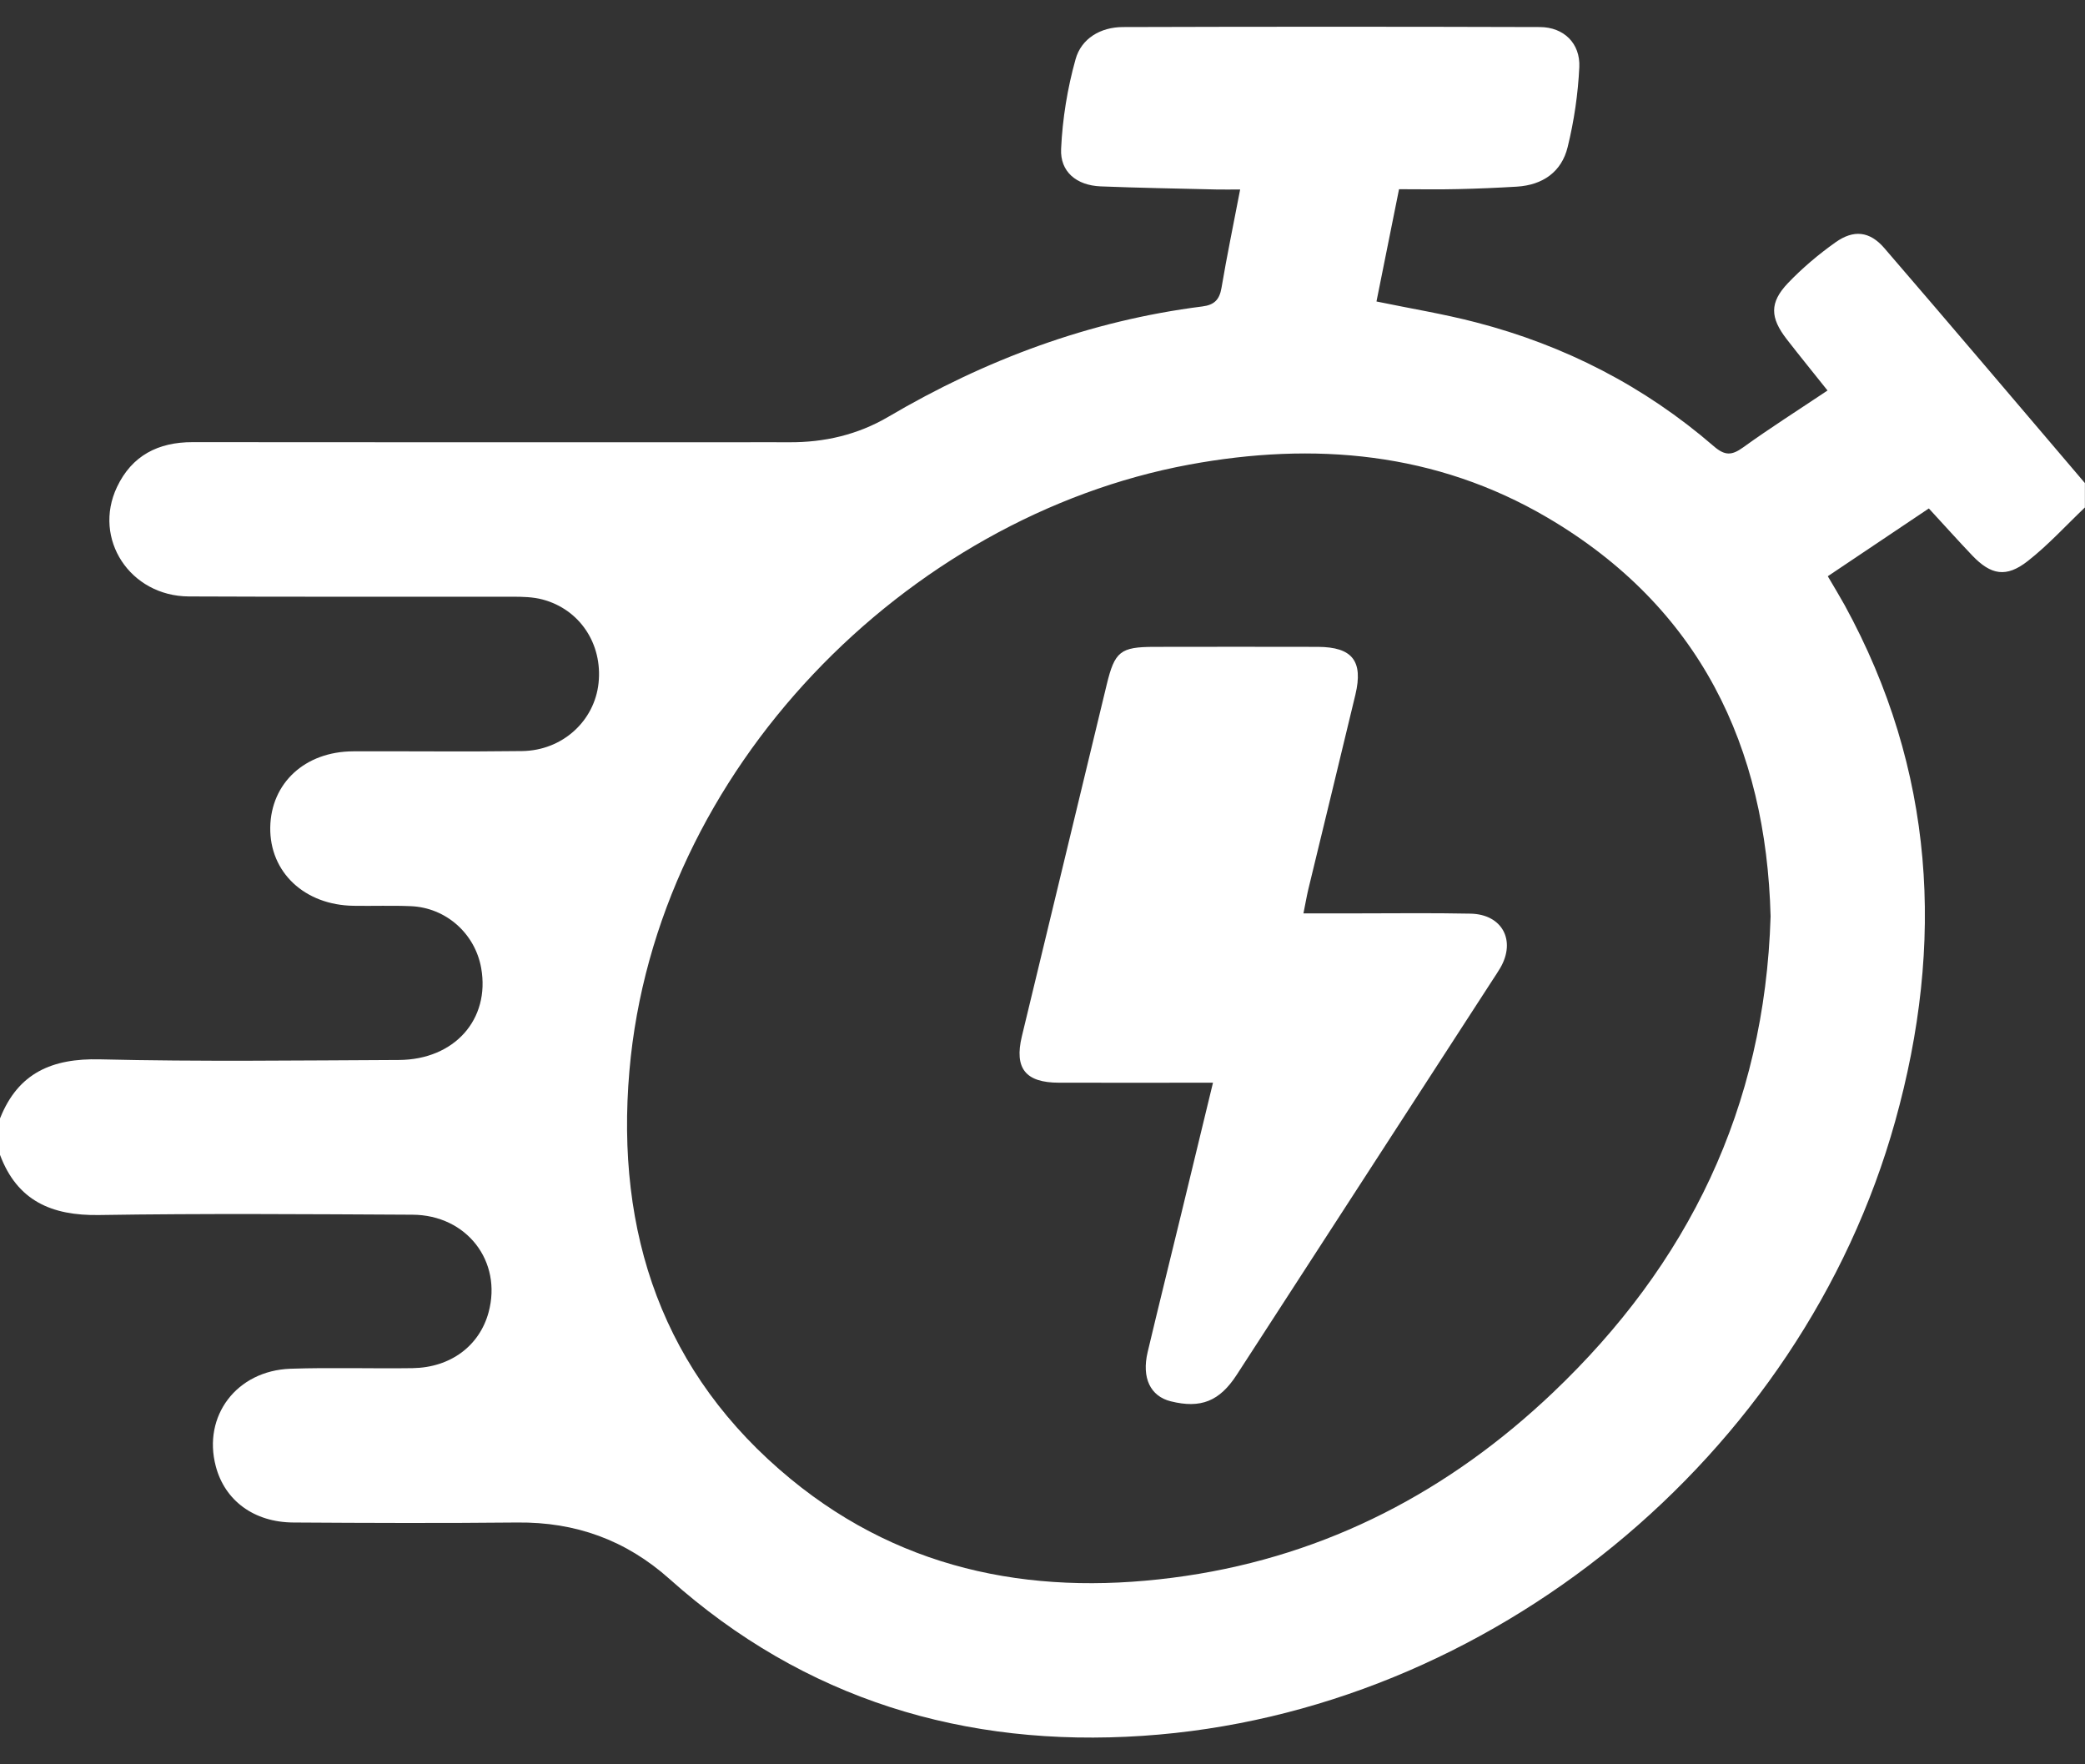
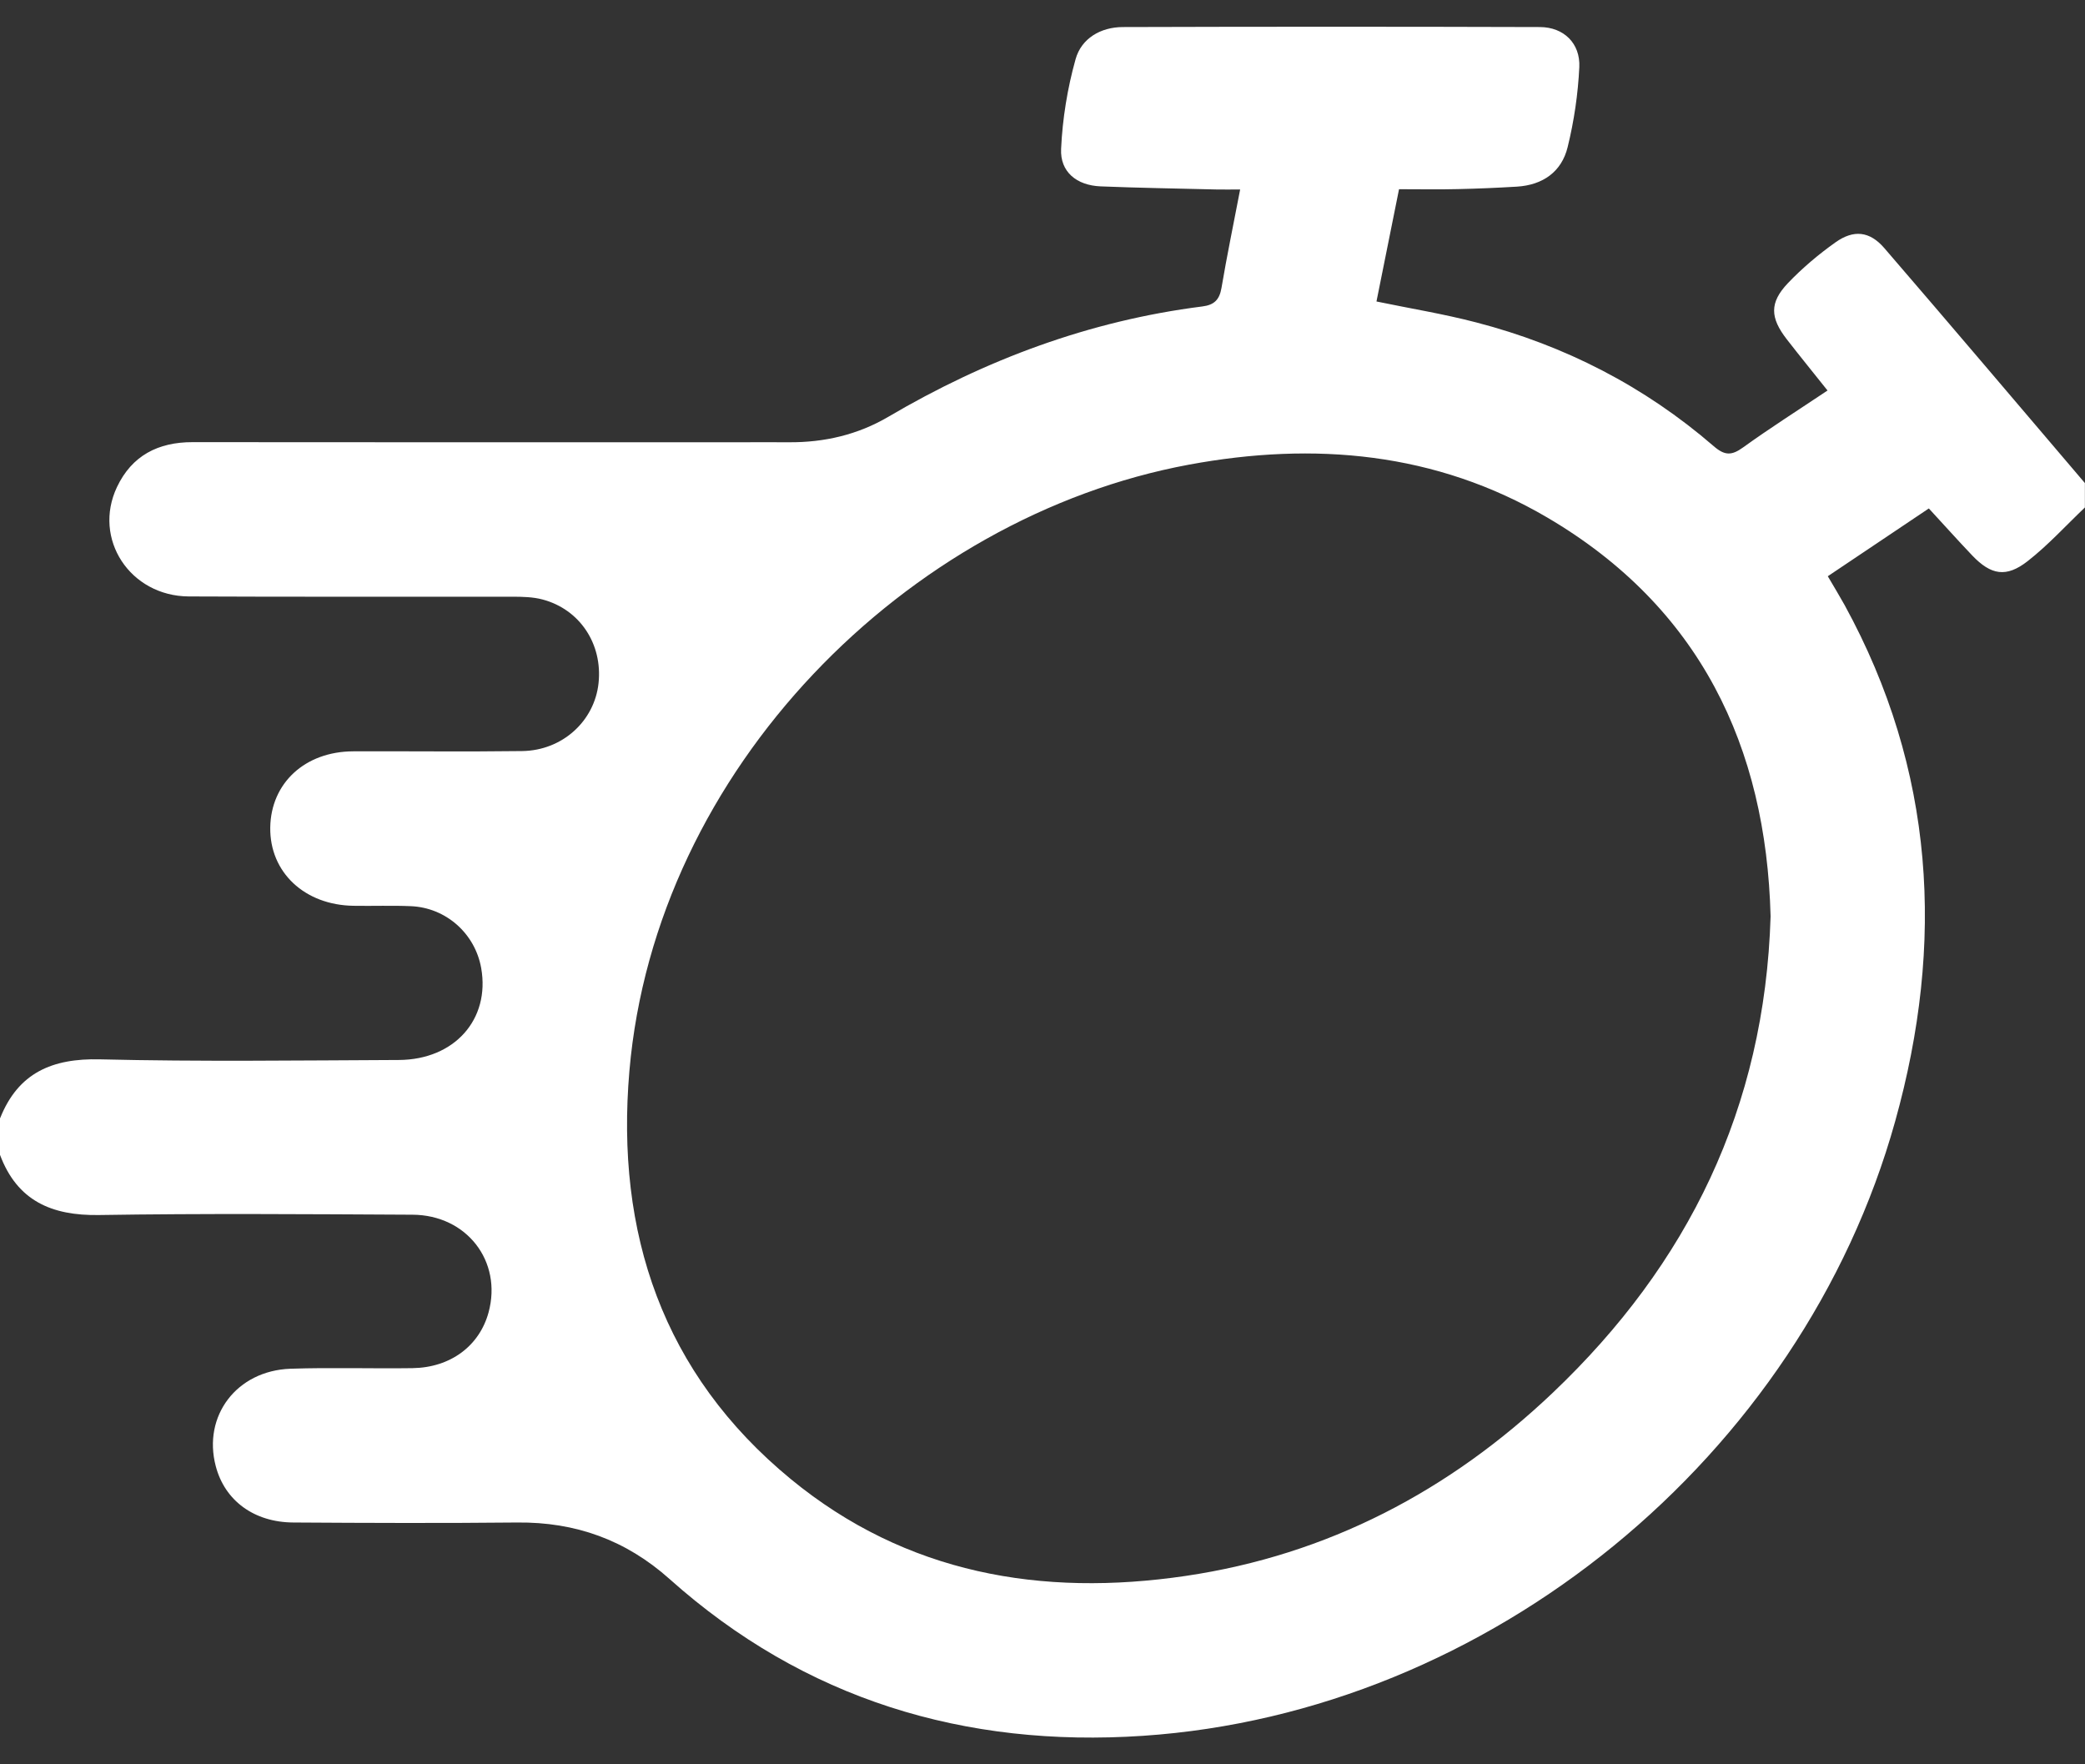
<svg xmlns="http://www.w3.org/2000/svg" width="39" height="33" viewBox="0 0 39 33" fill="none">
  <rect x="0" y="0" width="39" height="33" fill="#333333" stroke="none" />
  <path d="M0.003 20.913C0.341 20.066 0.975 19.793 1.867 19.814C3.731 19.859 5.597 19.834 7.462 19.826C8.503 19.82 9.169 19.065 9.001 18.109C8.887 17.461 8.341 16.974 7.68 16.949C7.326 16.934 6.97 16.948 6.615 16.942C5.697 16.93 5.043 16.315 5.055 15.477C5.068 14.645 5.706 14.056 6.607 14.053C7.66 14.049 8.713 14.062 9.766 14.048C10.52 14.038 11.121 13.486 11.196 12.776C11.273 12.047 10.848 11.399 10.149 11.213C9.969 11.165 9.773 11.161 9.585 11.161C7.567 11.158 5.549 11.166 3.532 11.156C2.431 11.15 1.73 10.078 2.188 9.11C2.467 8.521 2.958 8.269 3.603 8.27C7.004 8.274 10.405 8.272 13.805 8.272C14.122 8.272 14.44 8.27 14.757 8.272C15.418 8.277 16.045 8.131 16.614 7.797C18.439 6.723 20.384 5.999 22.489 5.732C22.713 5.704 22.81 5.606 22.848 5.385C22.949 4.787 23.073 4.191 23.197 3.544C23.025 3.544 22.889 3.547 22.754 3.544C22.031 3.526 21.308 3.515 20.586 3.486C20.14 3.467 19.827 3.217 19.848 2.783C19.874 2.221 19.966 1.653 20.118 1.11C20.226 0.718 20.588 0.507 21.003 0.506C23.604 0.498 26.205 0.498 28.805 0.506C29.25 0.508 29.562 0.81 29.541 1.257C29.517 1.758 29.443 2.264 29.323 2.751C29.21 3.215 28.857 3.461 28.374 3.491C28.006 3.513 27.639 3.529 27.271 3.537C26.917 3.546 26.562 3.539 26.169 3.539C26.027 4.249 25.888 4.939 25.747 5.639C26.378 5.77 27.002 5.871 27.611 6.03C29.269 6.46 30.759 7.225 32.056 8.346C32.261 8.524 32.391 8.523 32.604 8.369C33.106 8.007 33.631 7.674 34.184 7.304C33.921 6.973 33.667 6.662 33.421 6.345C33.109 5.942 33.097 5.661 33.441 5.298C33.71 5.016 34.013 4.76 34.331 4.534C34.672 4.291 34.972 4.323 35.245 4.639C36.503 6.098 37.748 7.568 38.998 9.035V9.492C38.643 9.829 38.312 10.195 37.928 10.495C37.527 10.809 37.241 10.756 36.892 10.391C36.622 10.108 36.361 9.815 36.079 9.51C35.438 9.94 34.812 10.36 34.189 10.778C34.312 10.988 34.411 11.15 34.503 11.316C36.193 14.401 36.38 17.64 35.449 20.974C33.7 27.245 27.86 32.033 21.377 32.467C18.049 32.69 15.048 31.789 12.524 29.534C11.705 28.803 10.765 28.466 9.675 28.477C8.279 28.491 6.882 28.486 5.487 28.477C4.75 28.473 4.204 28.066 4.036 27.424C3.788 26.485 4.425 25.637 5.433 25.601C6.194 25.575 6.956 25.601 7.717 25.59C8.43 25.579 8.969 25.172 9.139 24.546C9.397 23.593 8.732 22.725 7.715 22.72C5.76 22.71 3.805 22.695 1.851 22.726C0.967 22.74 0.322 22.461 0 21.6V20.914L0.003 20.913ZM33.119 17.14C33.037 13.962 31.794 11.356 28.944 9.681C26.859 8.457 24.582 8.257 22.239 8.691C16.973 9.667 12.261 14.378 11.773 20.031C11.512 23.058 12.393 25.693 14.793 27.666C16.948 29.436 19.481 29.874 22.179 29.476C24.835 29.084 27.114 27.886 29.047 26.048C31.574 23.645 33.01 20.724 33.119 17.14V17.14Z" fill="white" />
-   <path d="M22.687 20.251C21.695 20.251 20.751 20.253 19.808 20.251C19.181 20.25 18.97 19.984 19.114 19.383C19.642 17.19 20.171 14.998 20.701 12.805C20.851 12.184 20.958 12.1 21.59 12.099C22.611 12.098 23.632 12.096 24.653 12.099C25.296 12.102 25.502 12.365 25.353 12.992C25.063 14.207 24.765 15.419 24.472 16.634C24.441 16.766 24.418 16.902 24.381 17.084C24.718 17.084 25.022 17.084 25.324 17.084C26.052 17.084 26.78 17.074 27.507 17.089C28.099 17.101 28.36 17.59 28.064 18.102C28.019 18.18 27.968 18.253 27.92 18.328C26.324 20.79 24.73 23.252 23.134 25.713C22.812 26.21 22.461 26.35 21.898 26.21C21.518 26.115 21.352 25.772 21.467 25.289C21.673 24.42 21.889 23.555 22.099 22.688C22.291 21.896 22.482 21.105 22.689 20.251H22.687Z" fill="white" />
</svg>